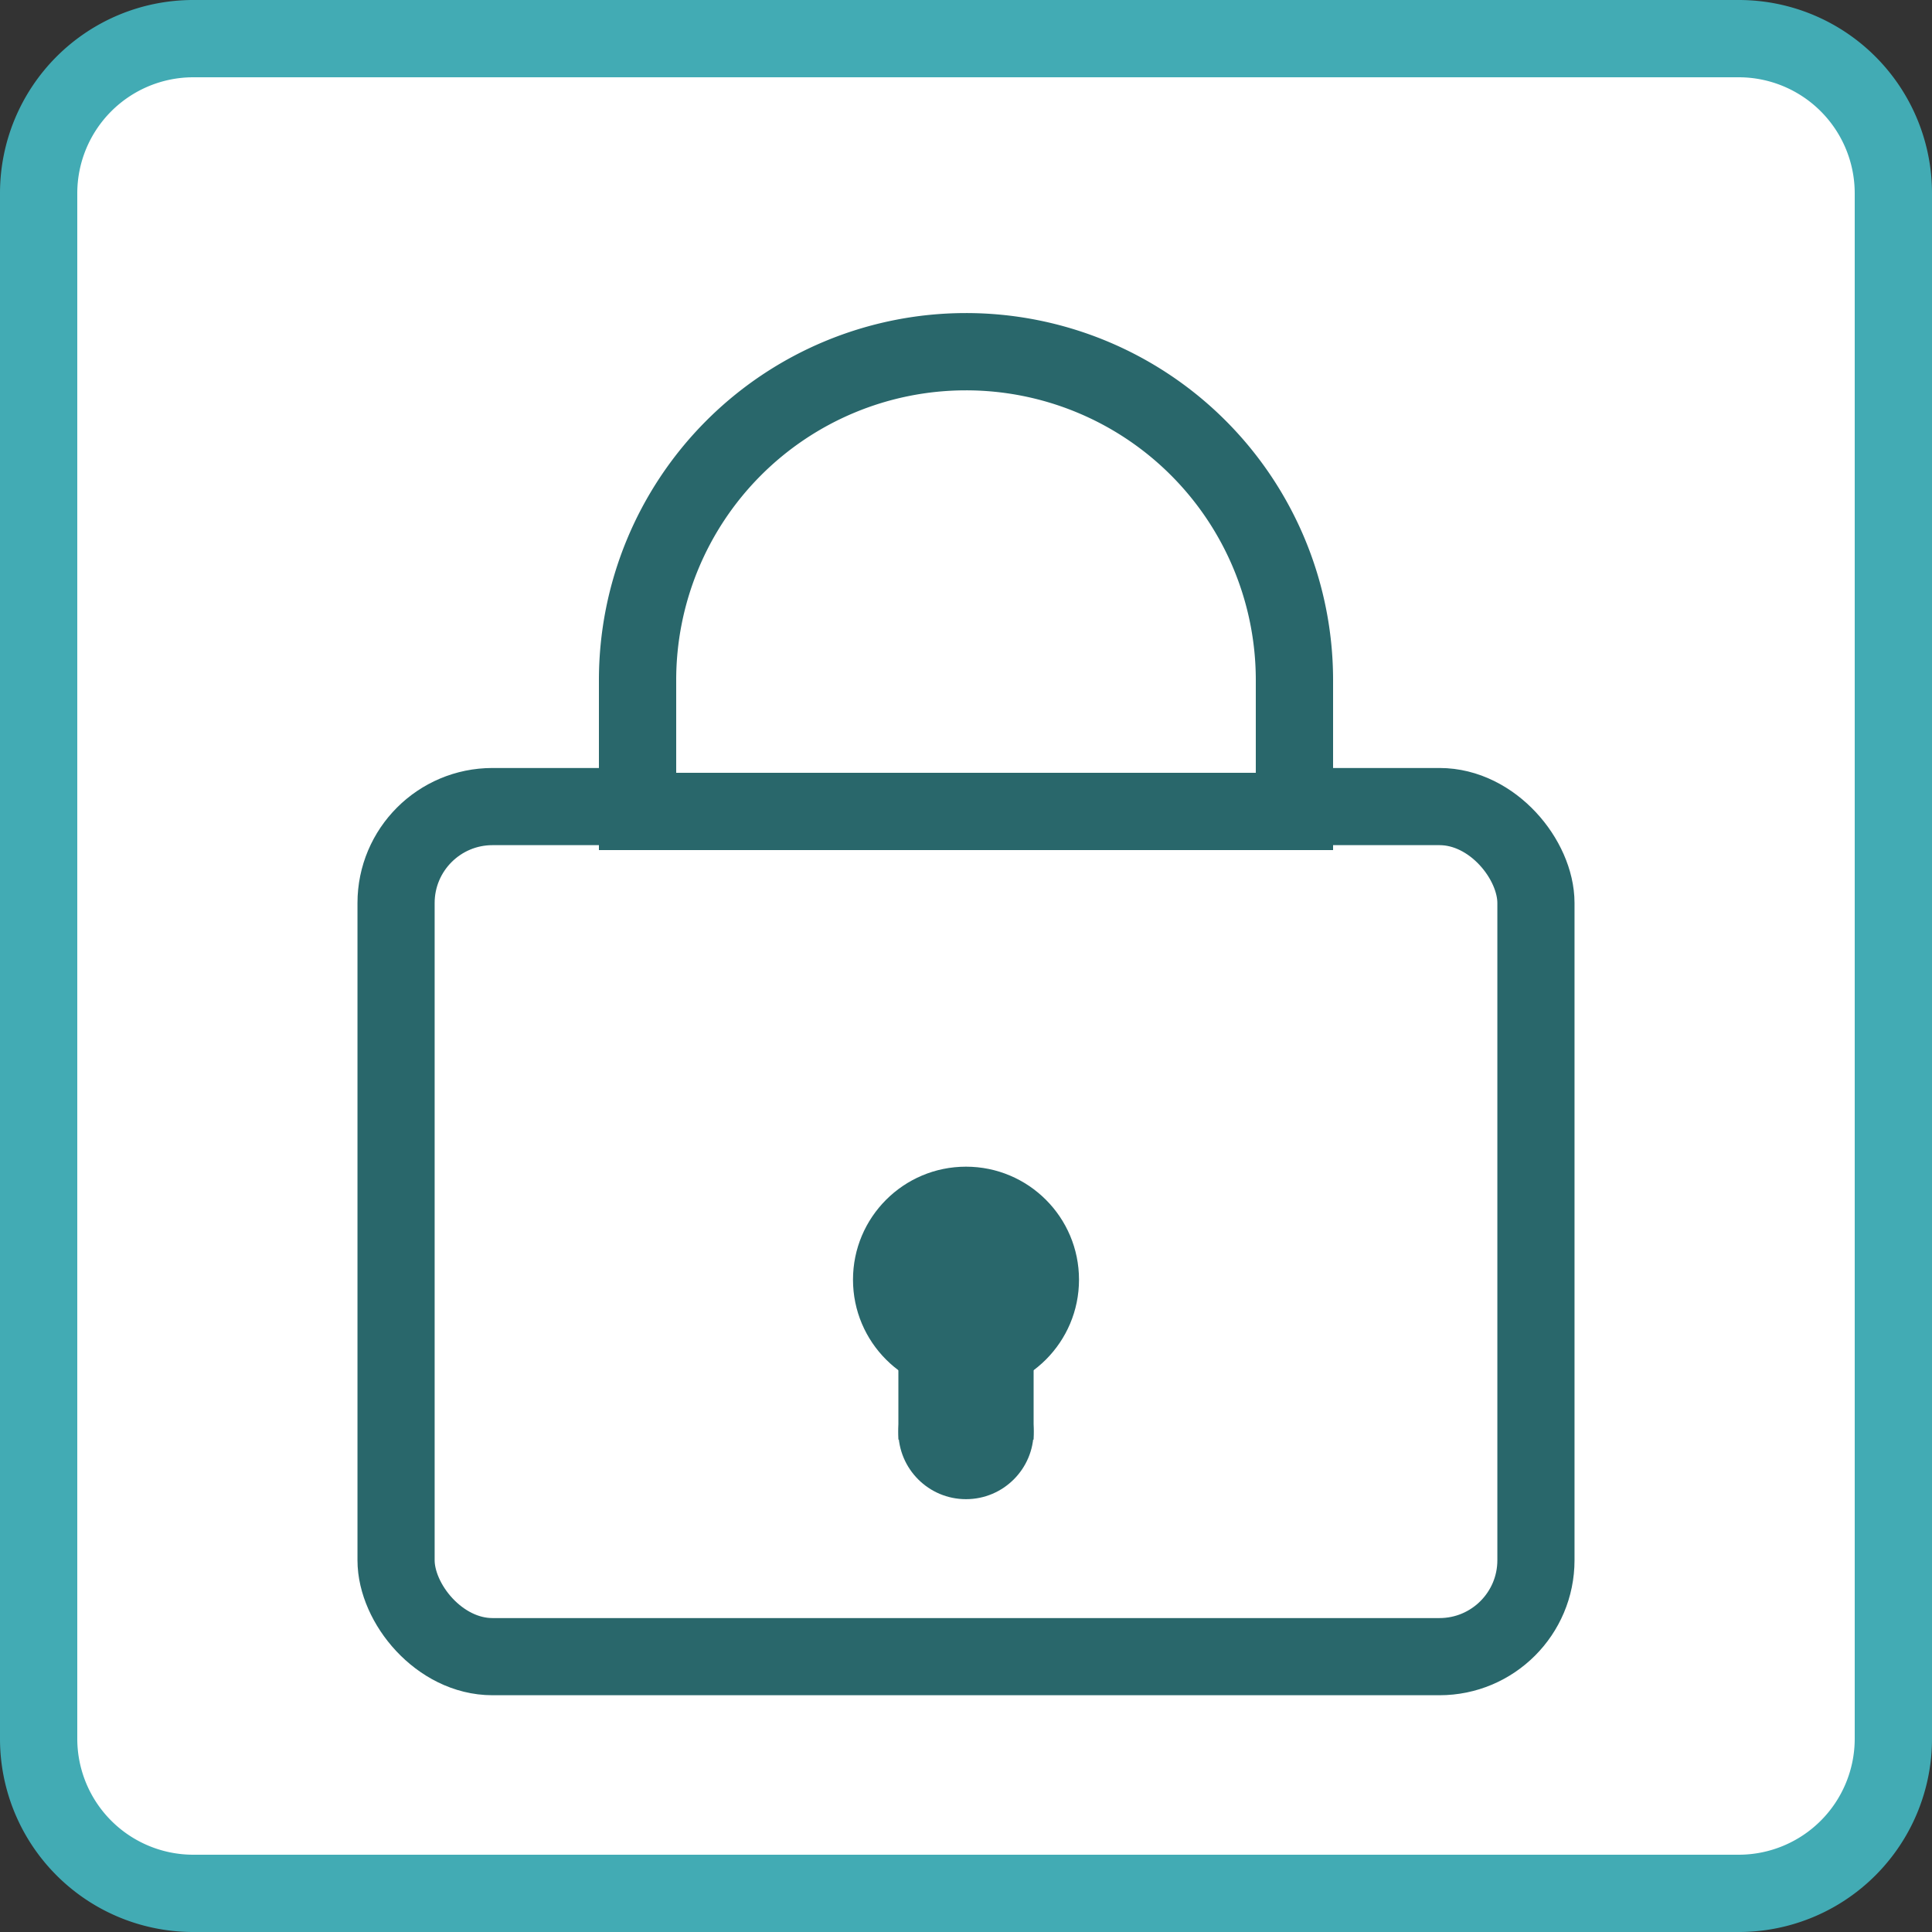
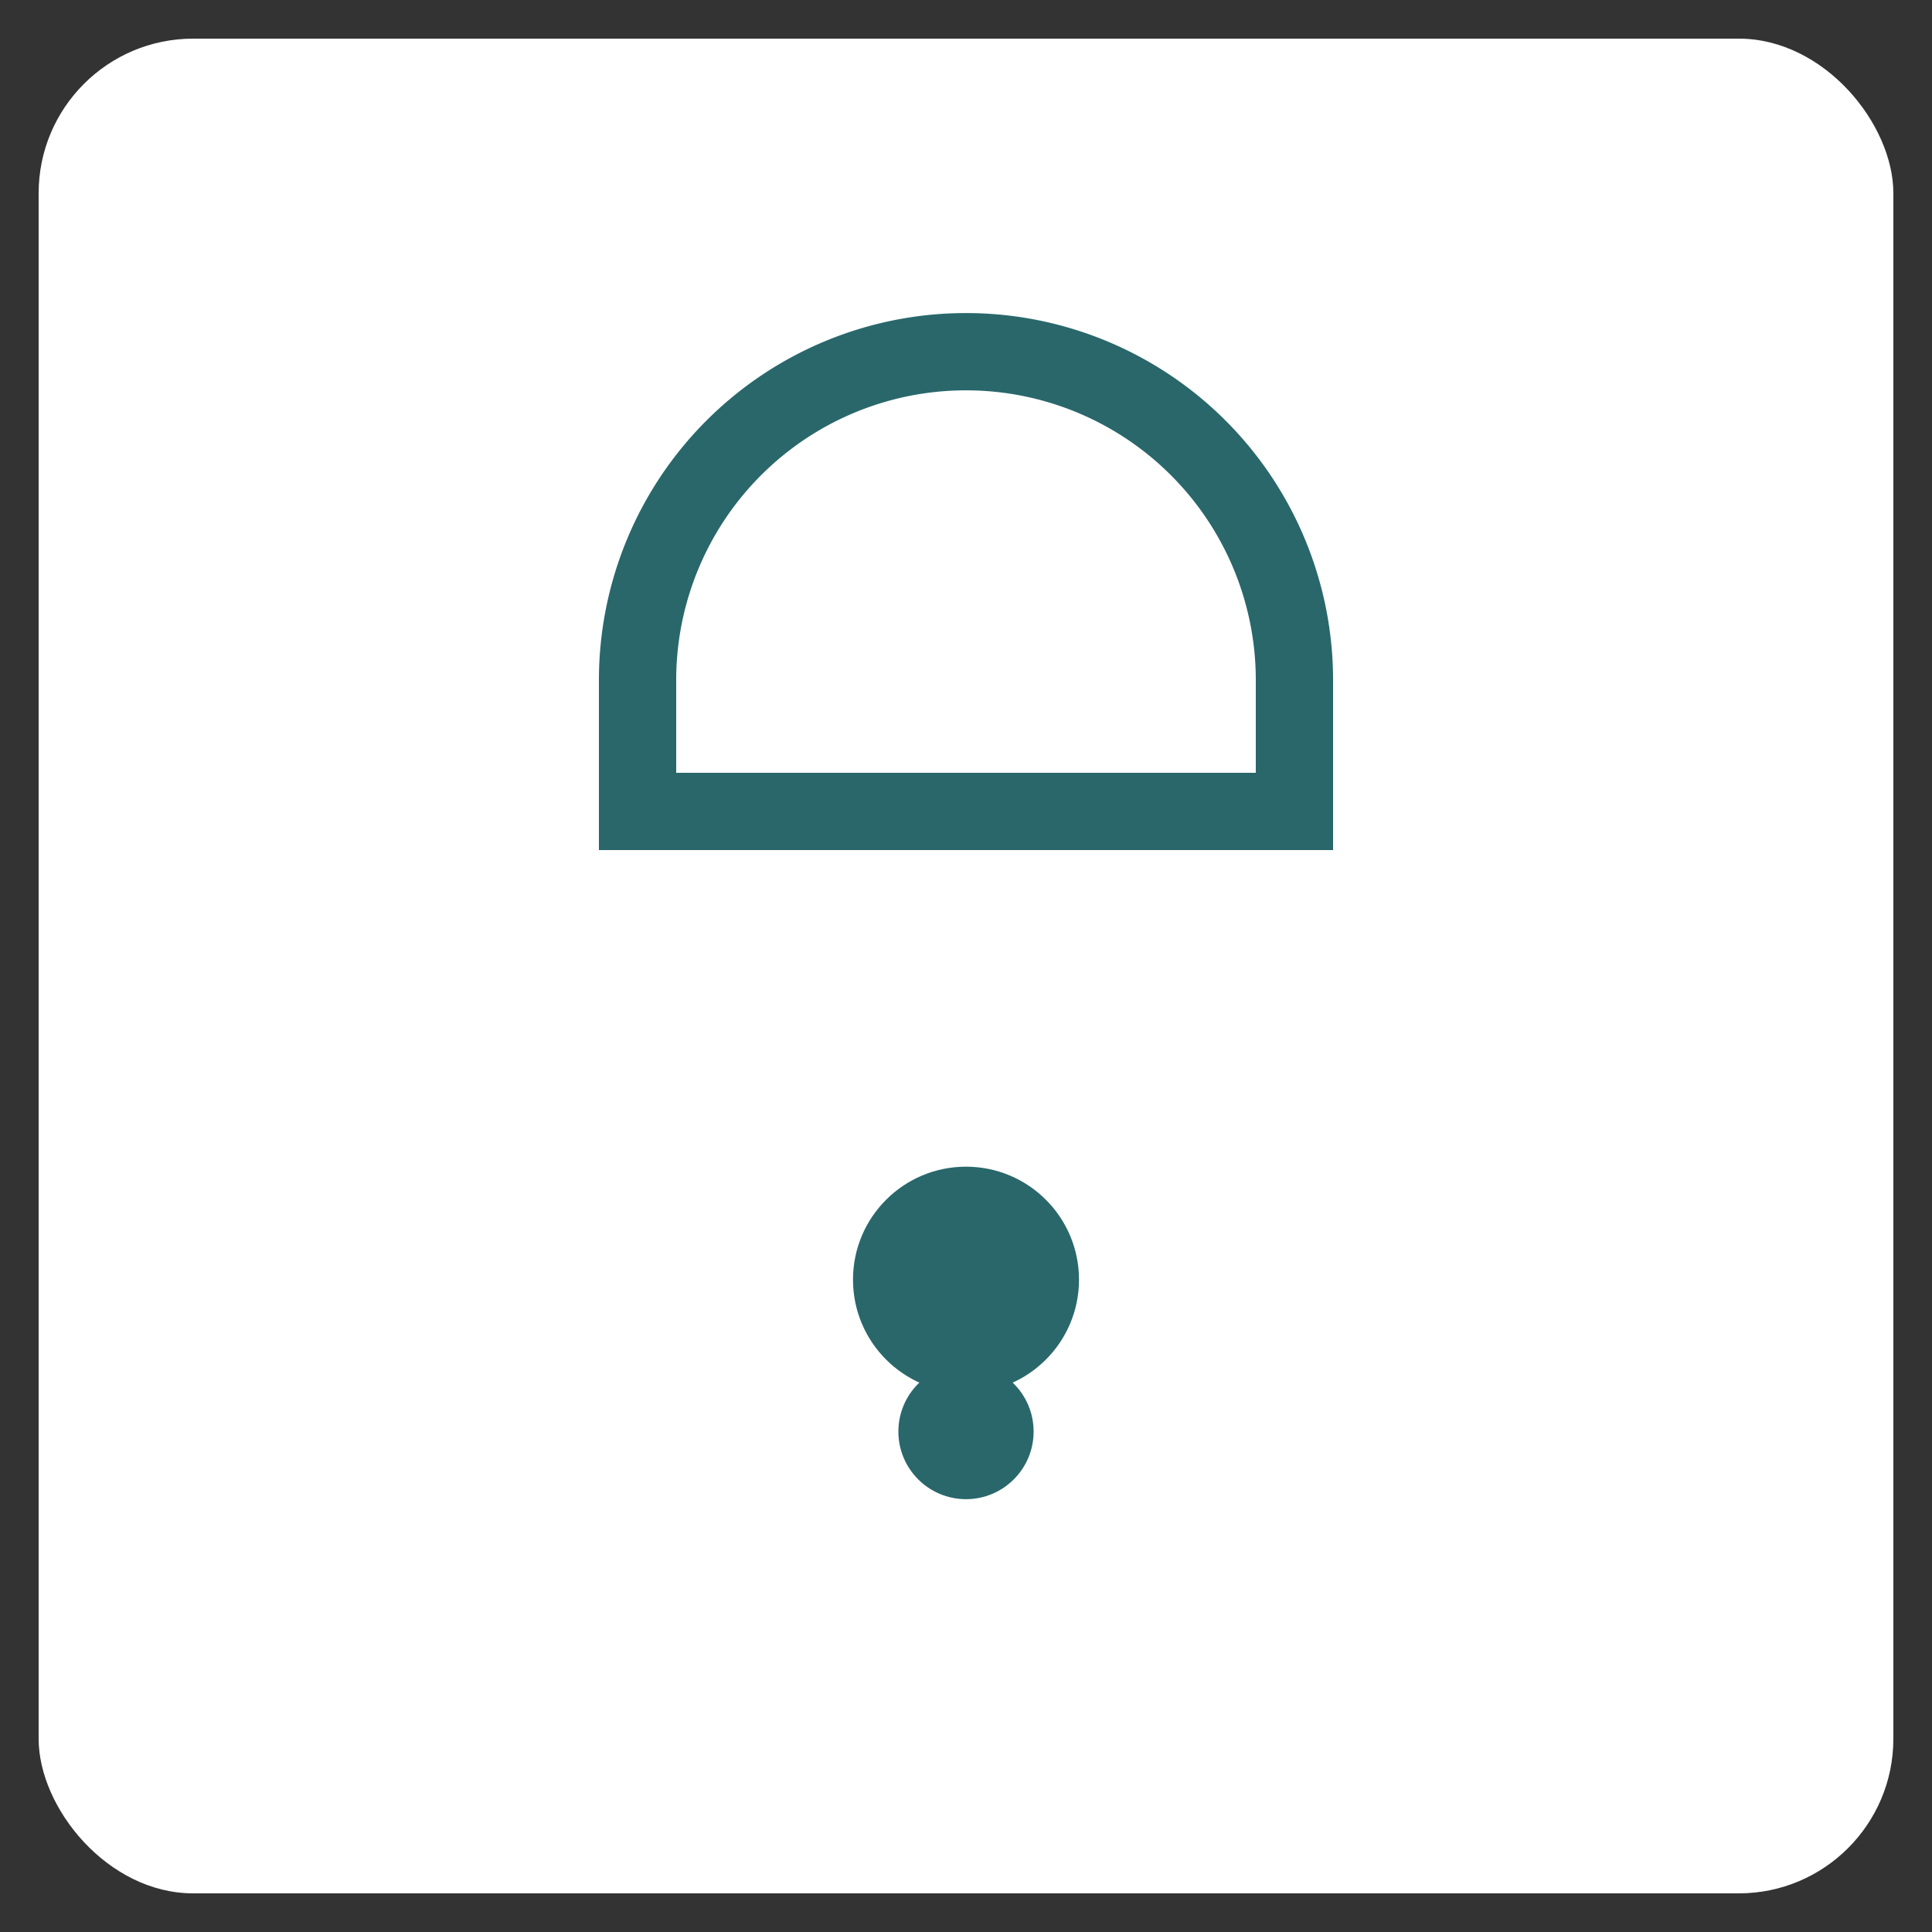
<svg xmlns="http://www.w3.org/2000/svg" id="Layer_1" data-name="Layer 1" viewBox="0 0 100 100">
  <rect x="0" y="0" width="100" height="100" fill="#333333" stroke="none" />
  <defs>
    <style>.cls-1,.cls-3,.cls-5{fill:#fff;}.cls-2{fill:#42abb4;}.cls-3,.cls-5{stroke:#29676b;stroke-linecap:round;}.cls-3{stroke-width:3.994px;}.cls-4{fill:#29676b;}.cls-5{stroke-width:4px;}</style>
  </defs>
  <title>icons_schloss</title>
  <rect class="cls-1" x="2" y="2" width="96" height="96" rx="8" ry="8" />
-   <path class="cls-2" d="M90,4a6.007,6.007,0,0,1,6,6V90a6.007,6.007,0,0,1-6,6H10a6.007,6.007,0,0,1-6-6V10a6.007,6.007,0,0,1,6-6H90m0-4H10A10,10,0,0,0,0,10V90a10,10,0,0,0,10,10H90a10,10,0,0,0,10-10V10A10,10,0,0,0,90,0h0Z" />
-   <rect class="cls-3" x="20.5" y="41.748" width="59" height="44" rx="4.992" ry="4.992" />
  <circle class="cls-4" cx="50" cy="66.236" r="5.849" />
  <circle class="cls-4" cx="50" cy="74.097" r="3.5" />
-   <rect class="cls-4" x="46.5" y="67.513" width="7" height="7" />
  <path class="cls-5" d="M67,35.174a17,17,0,1,0-34,.06V42H67V35.174Z" />
</svg>